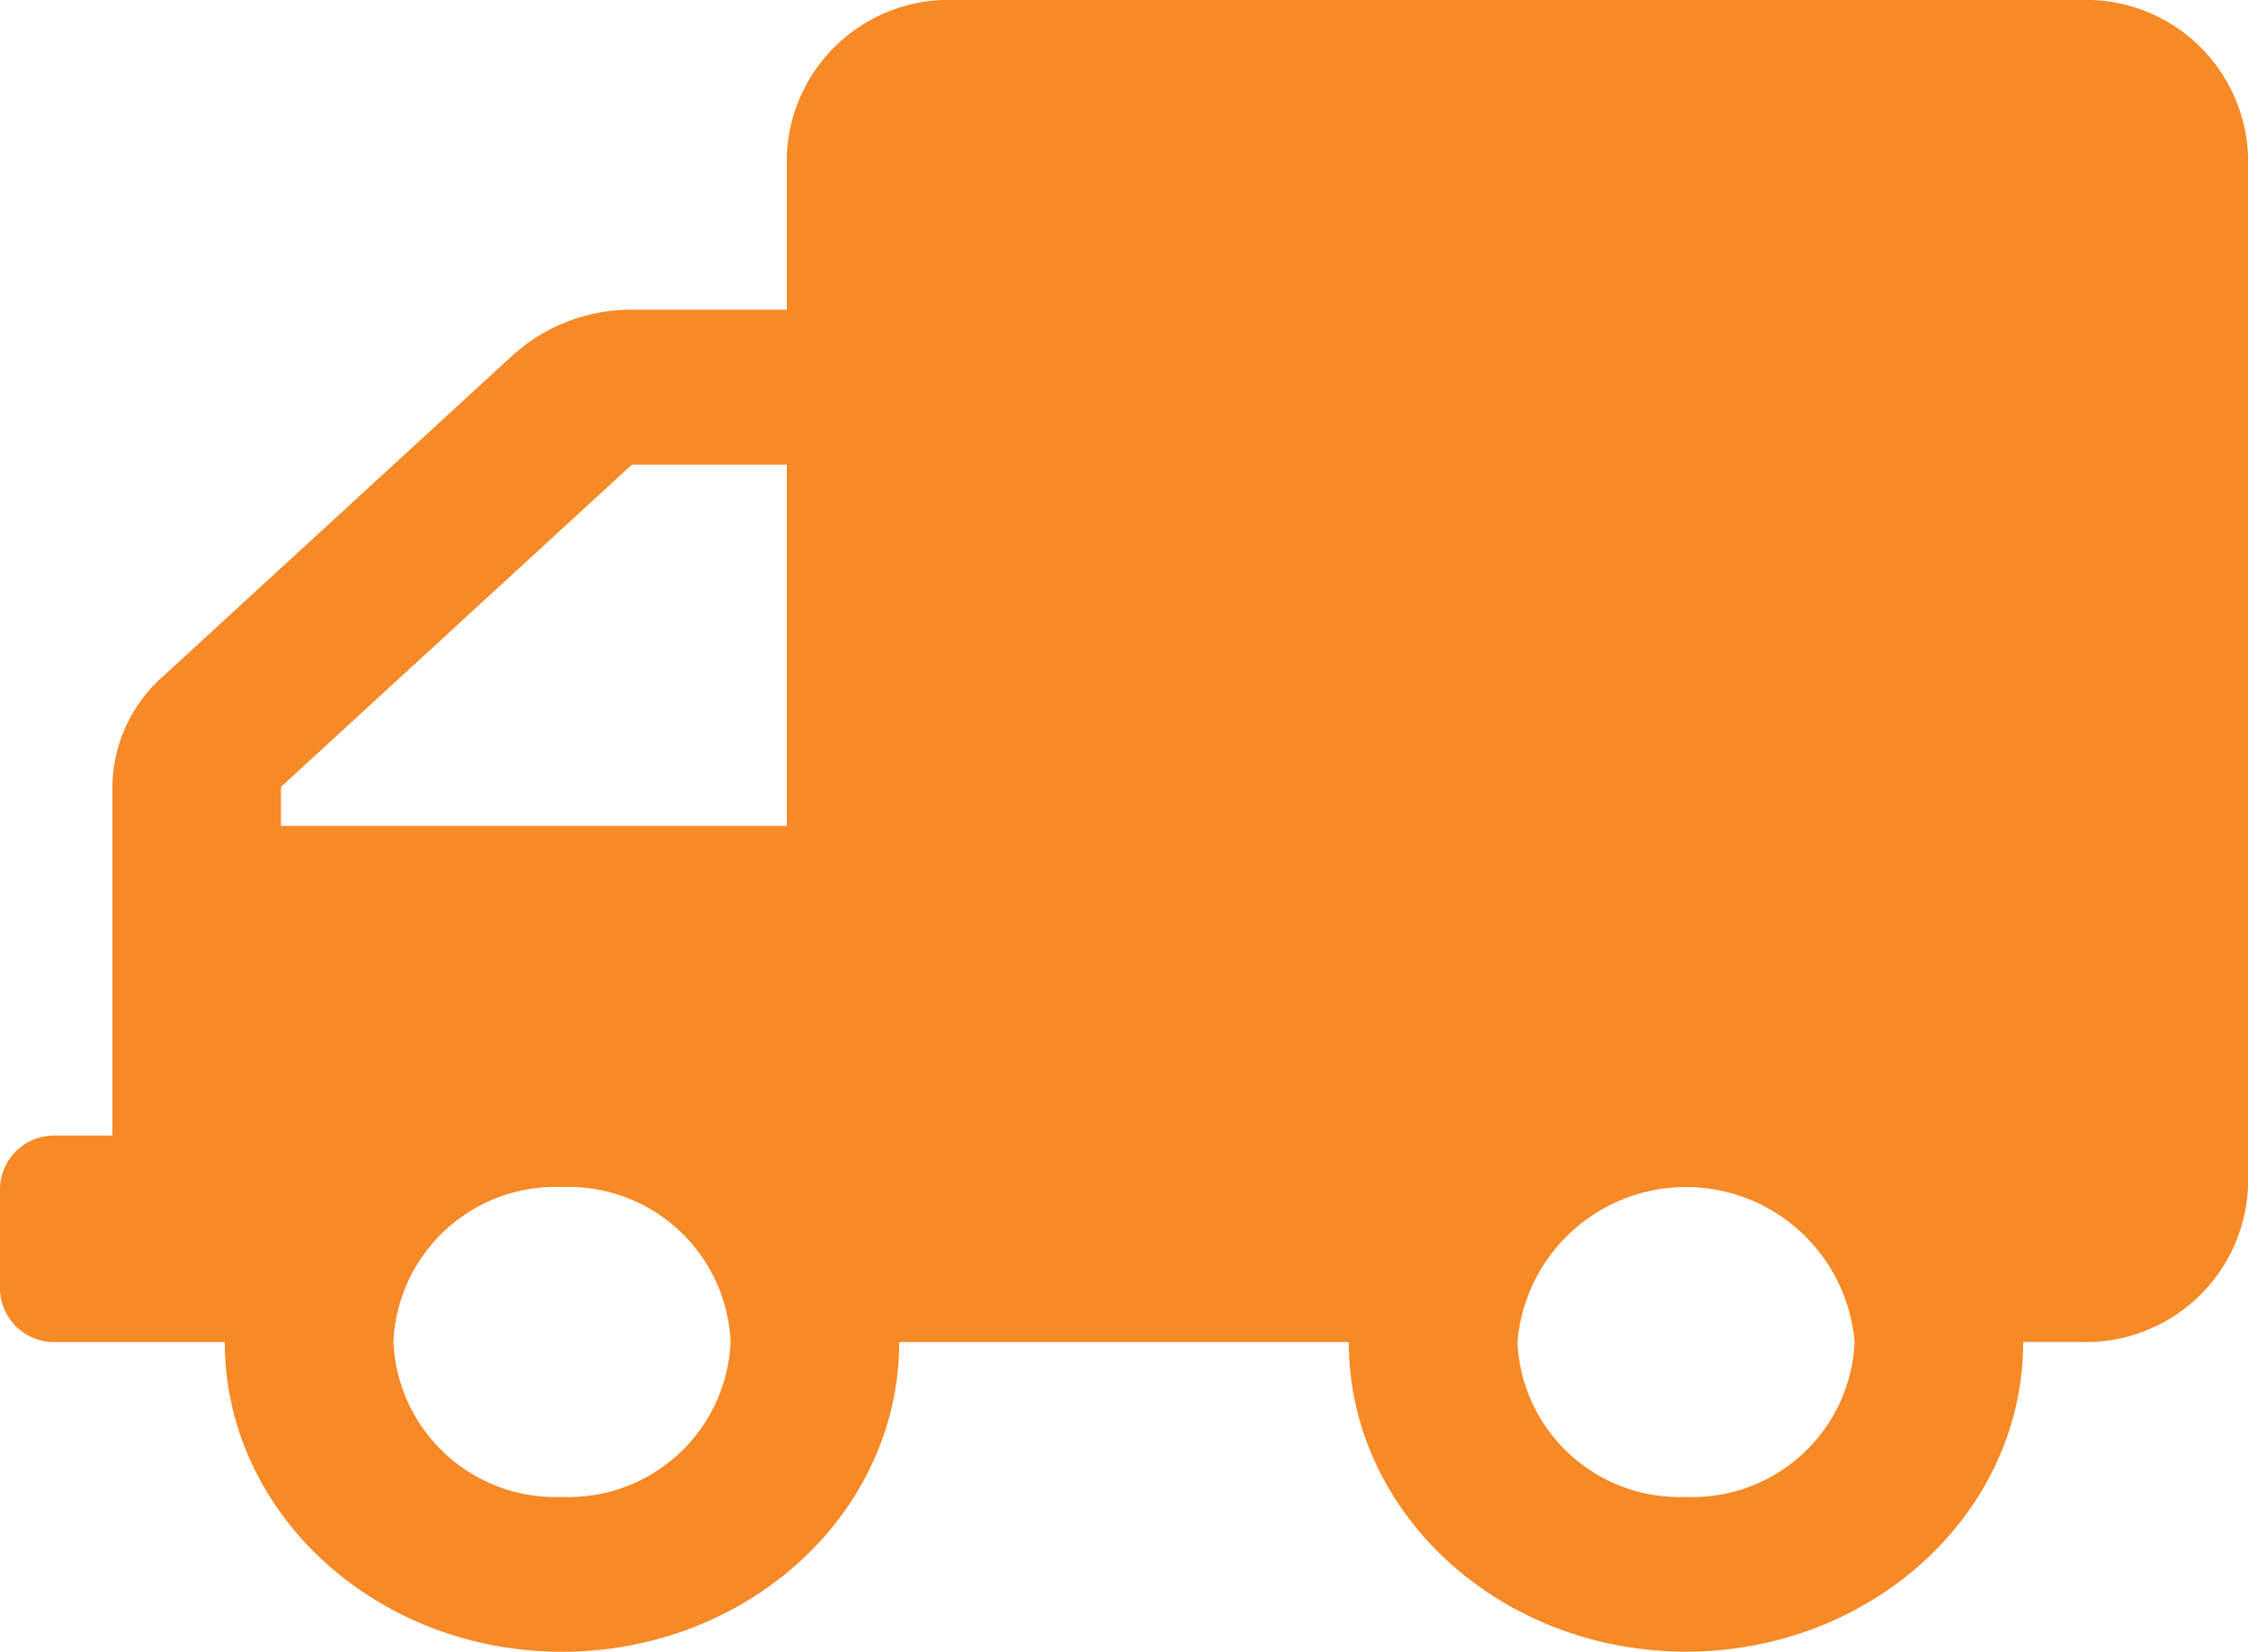
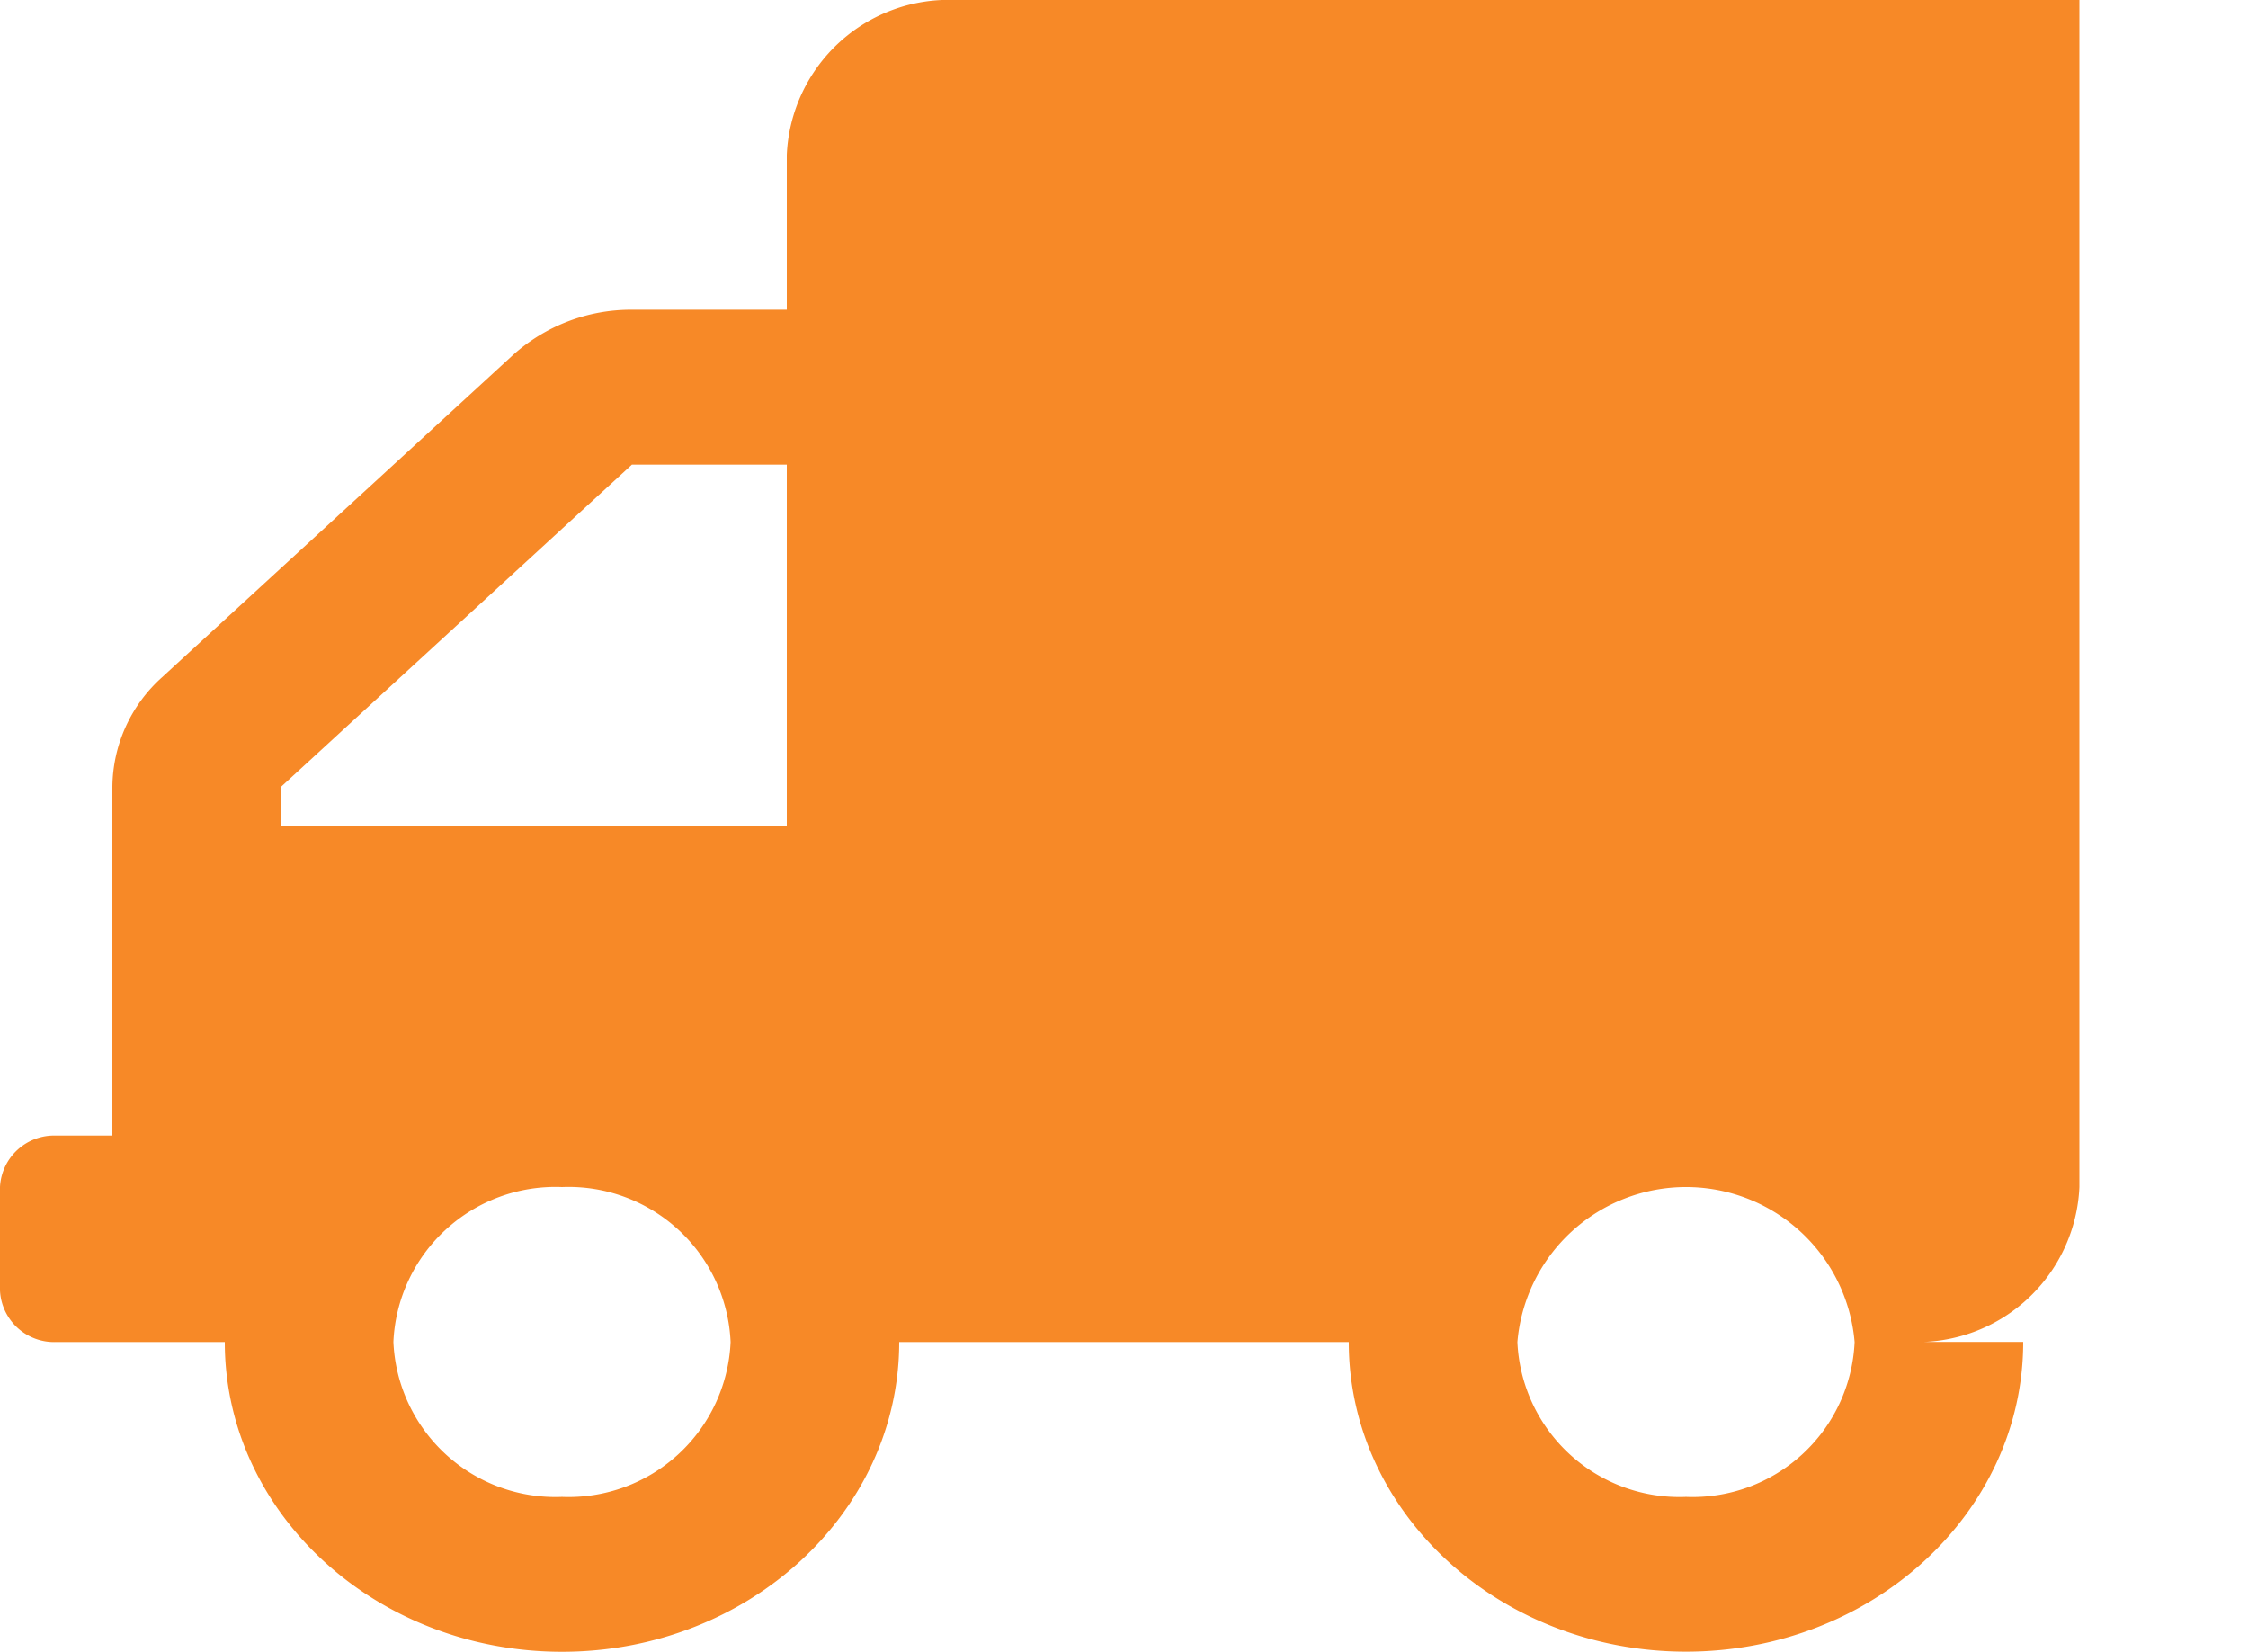
<svg xmlns="http://www.w3.org/2000/svg" width="75" height="55.102" viewBox="0 0 75 55.102">
-   <path id="truck-solid" d="M1.875,37.883H3.75V26.249A4.963,4.963,0,0,1,5.4,22.6L17.109,11.849a5.887,5.887,0,0,1,3.973-1.517H26.25V5.166A5.411,5.411,0,0,1,31.875,0h37.5A5.411,5.411,0,0,1,75,5.166V39.6a5.411,5.411,0,0,1-5.625,5.166H67.5c0,5.7-5.039,10.332-11.25,10.332S45,50.474,45,44.77H30c0,5.7-5.039,10.332-11.25,10.332S7.5,50.474,7.5,44.77H1.875A1.809,1.809,0,0,1,0,43.048V39.6A1.809,1.809,0,0,1,1.875,37.883ZM56.25,49.936a5.411,5.411,0,0,0,5.625-5.166,5.645,5.645,0,0,0-11.25,0A5.411,5.411,0,0,0,56.25,49.936Zm-37.5,0a5.411,5.411,0,0,0,5.625-5.166A5.411,5.411,0,0,0,18.75,39.6a5.411,5.411,0,0,0-5.625,5.166A5.411,5.411,0,0,0,18.75,49.936ZM9.375,27.551H26.25V15.5H21.082L9.375,26.249Z" fill="#f78927" />
+   <path id="truck-solid" d="M1.875,37.883H3.75V26.249A4.963,4.963,0,0,1,5.4,22.6L17.109,11.849a5.887,5.887,0,0,1,3.973-1.517H26.25V5.166A5.411,5.411,0,0,1,31.875,0h37.5V39.6a5.411,5.411,0,0,1-5.625,5.166H67.5c0,5.7-5.039,10.332-11.25,10.332S45,50.474,45,44.77H30c0,5.7-5.039,10.332-11.25,10.332S7.5,50.474,7.5,44.77H1.875A1.809,1.809,0,0,1,0,43.048V39.6A1.809,1.809,0,0,1,1.875,37.883ZM56.25,49.936a5.411,5.411,0,0,0,5.625-5.166,5.645,5.645,0,0,0-11.25,0A5.411,5.411,0,0,0,56.25,49.936Zm-37.5,0a5.411,5.411,0,0,0,5.625-5.166A5.411,5.411,0,0,0,18.75,39.6a5.411,5.411,0,0,0-5.625,5.166A5.411,5.411,0,0,0,18.75,49.936ZM9.375,27.551H26.25V15.5H21.082L9.375,26.249Z" fill="#f78927" />
</svg>